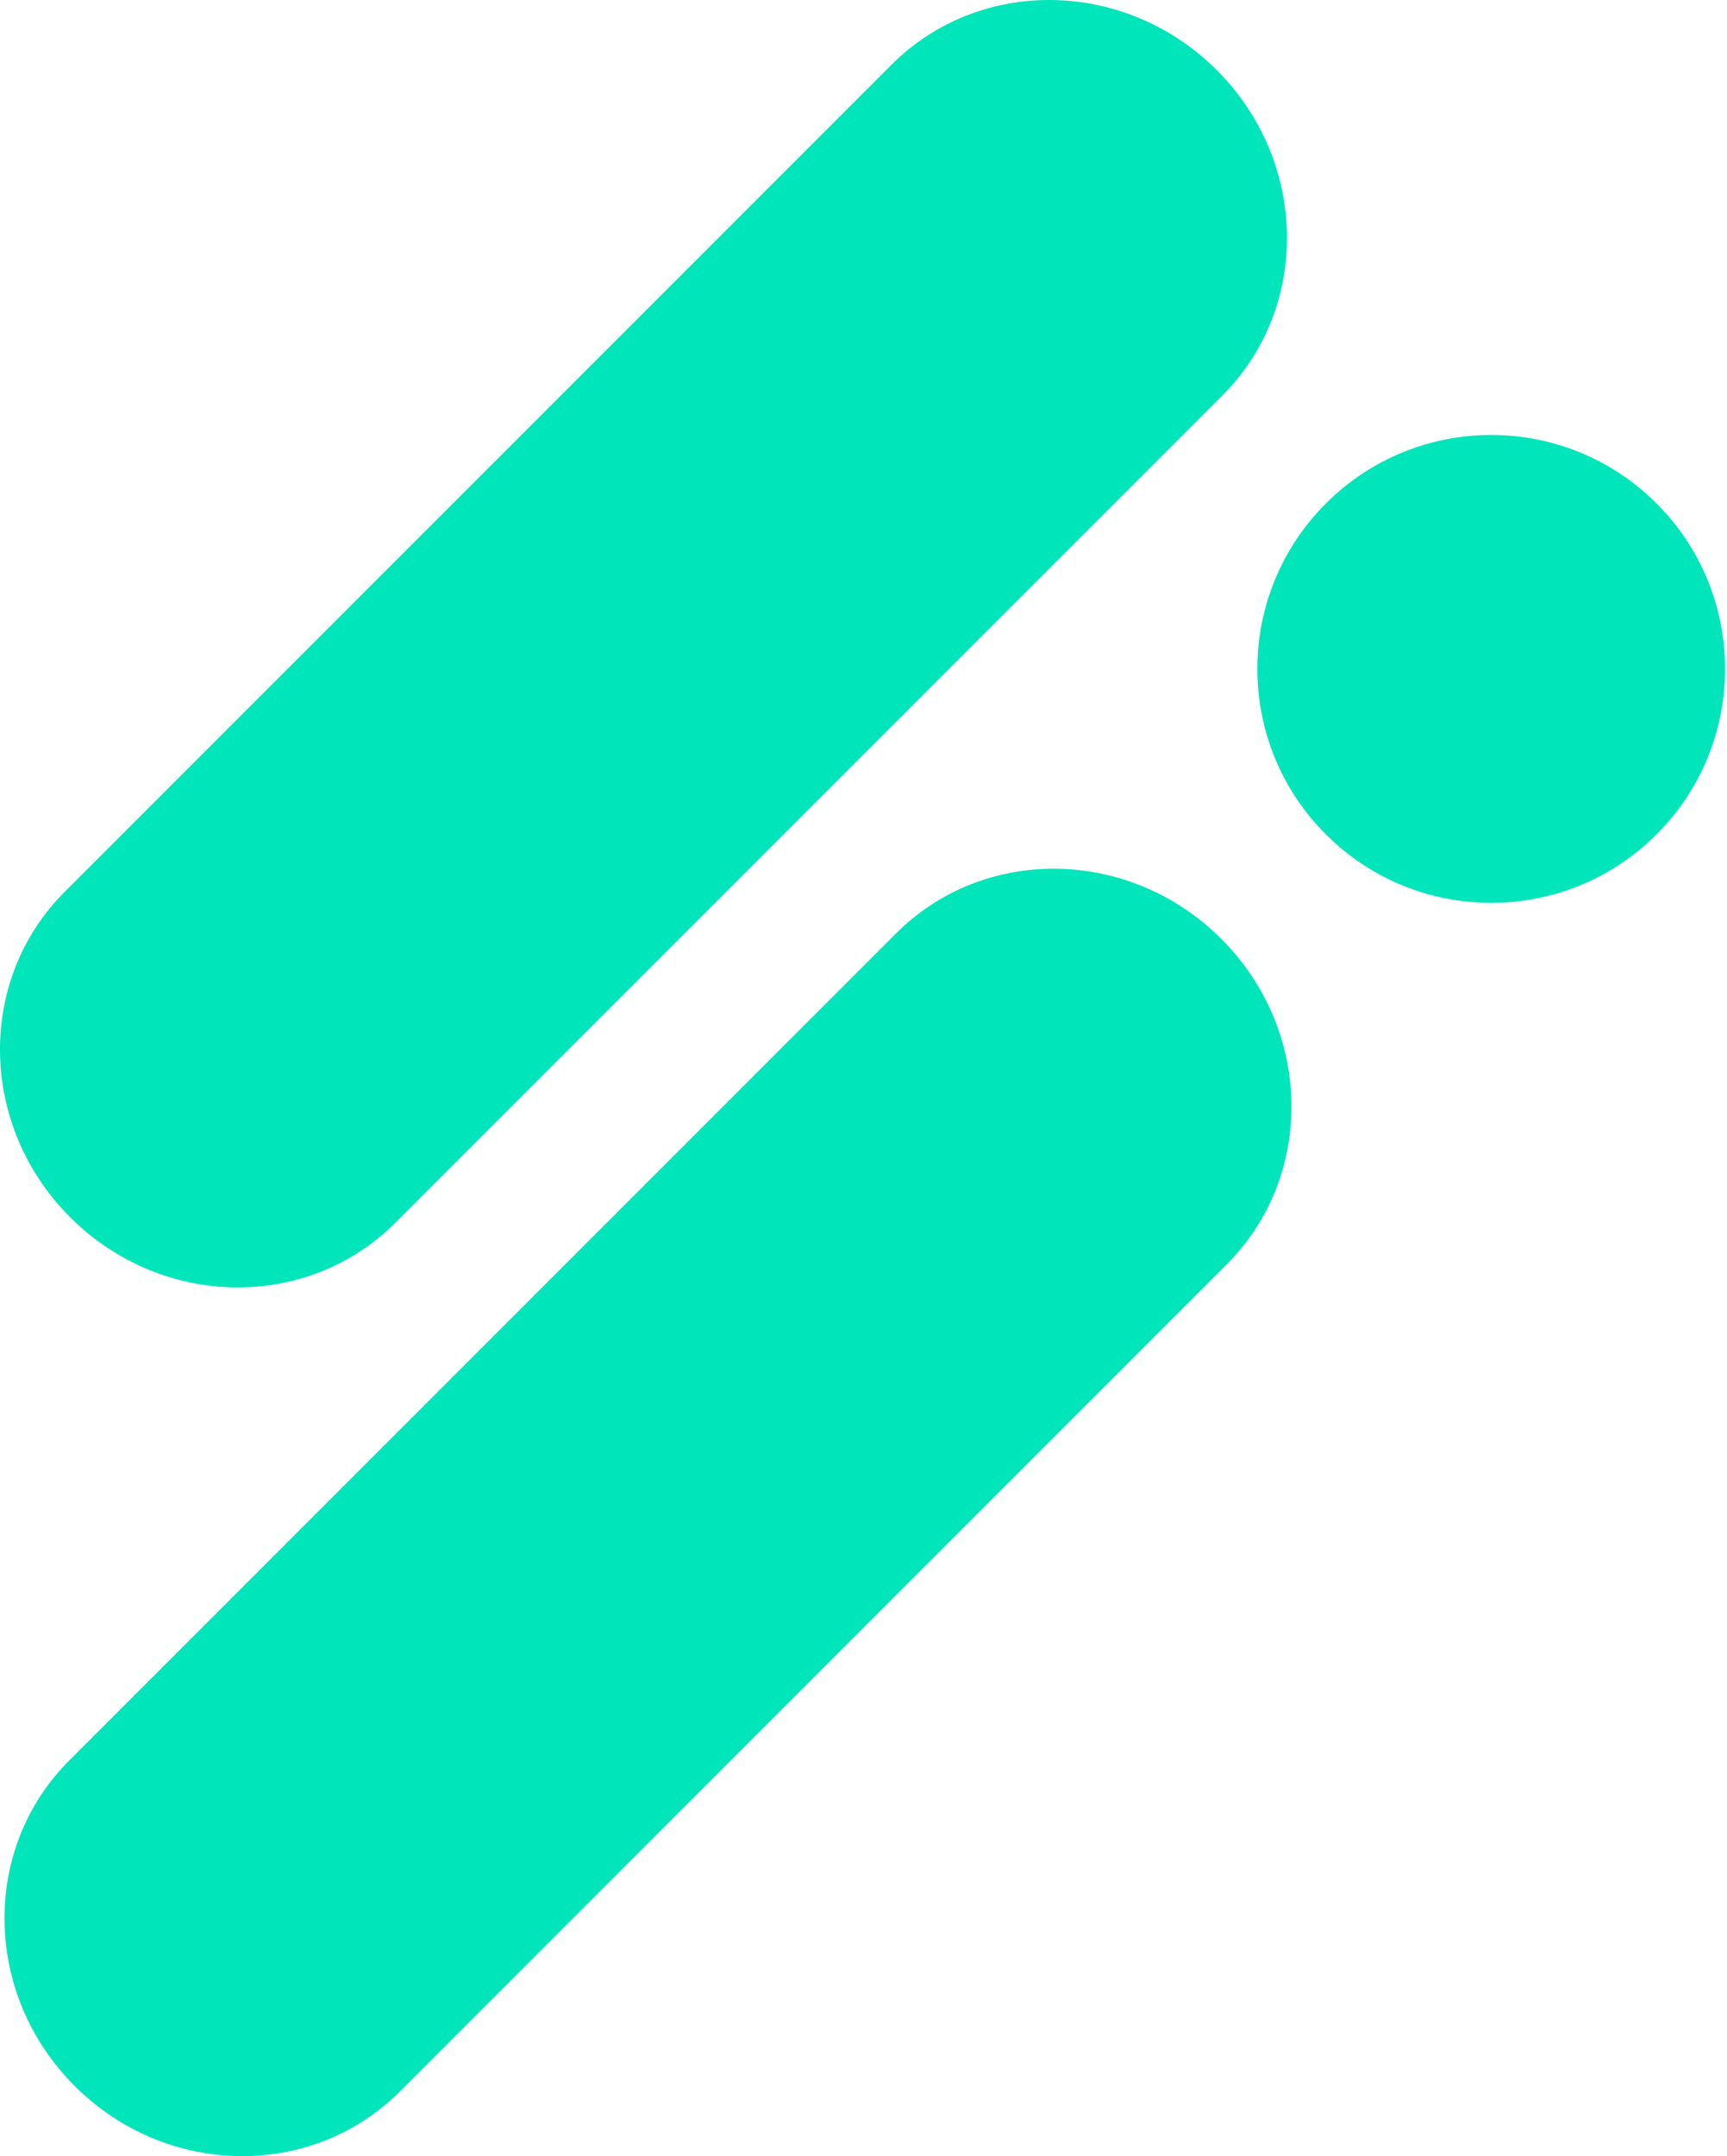
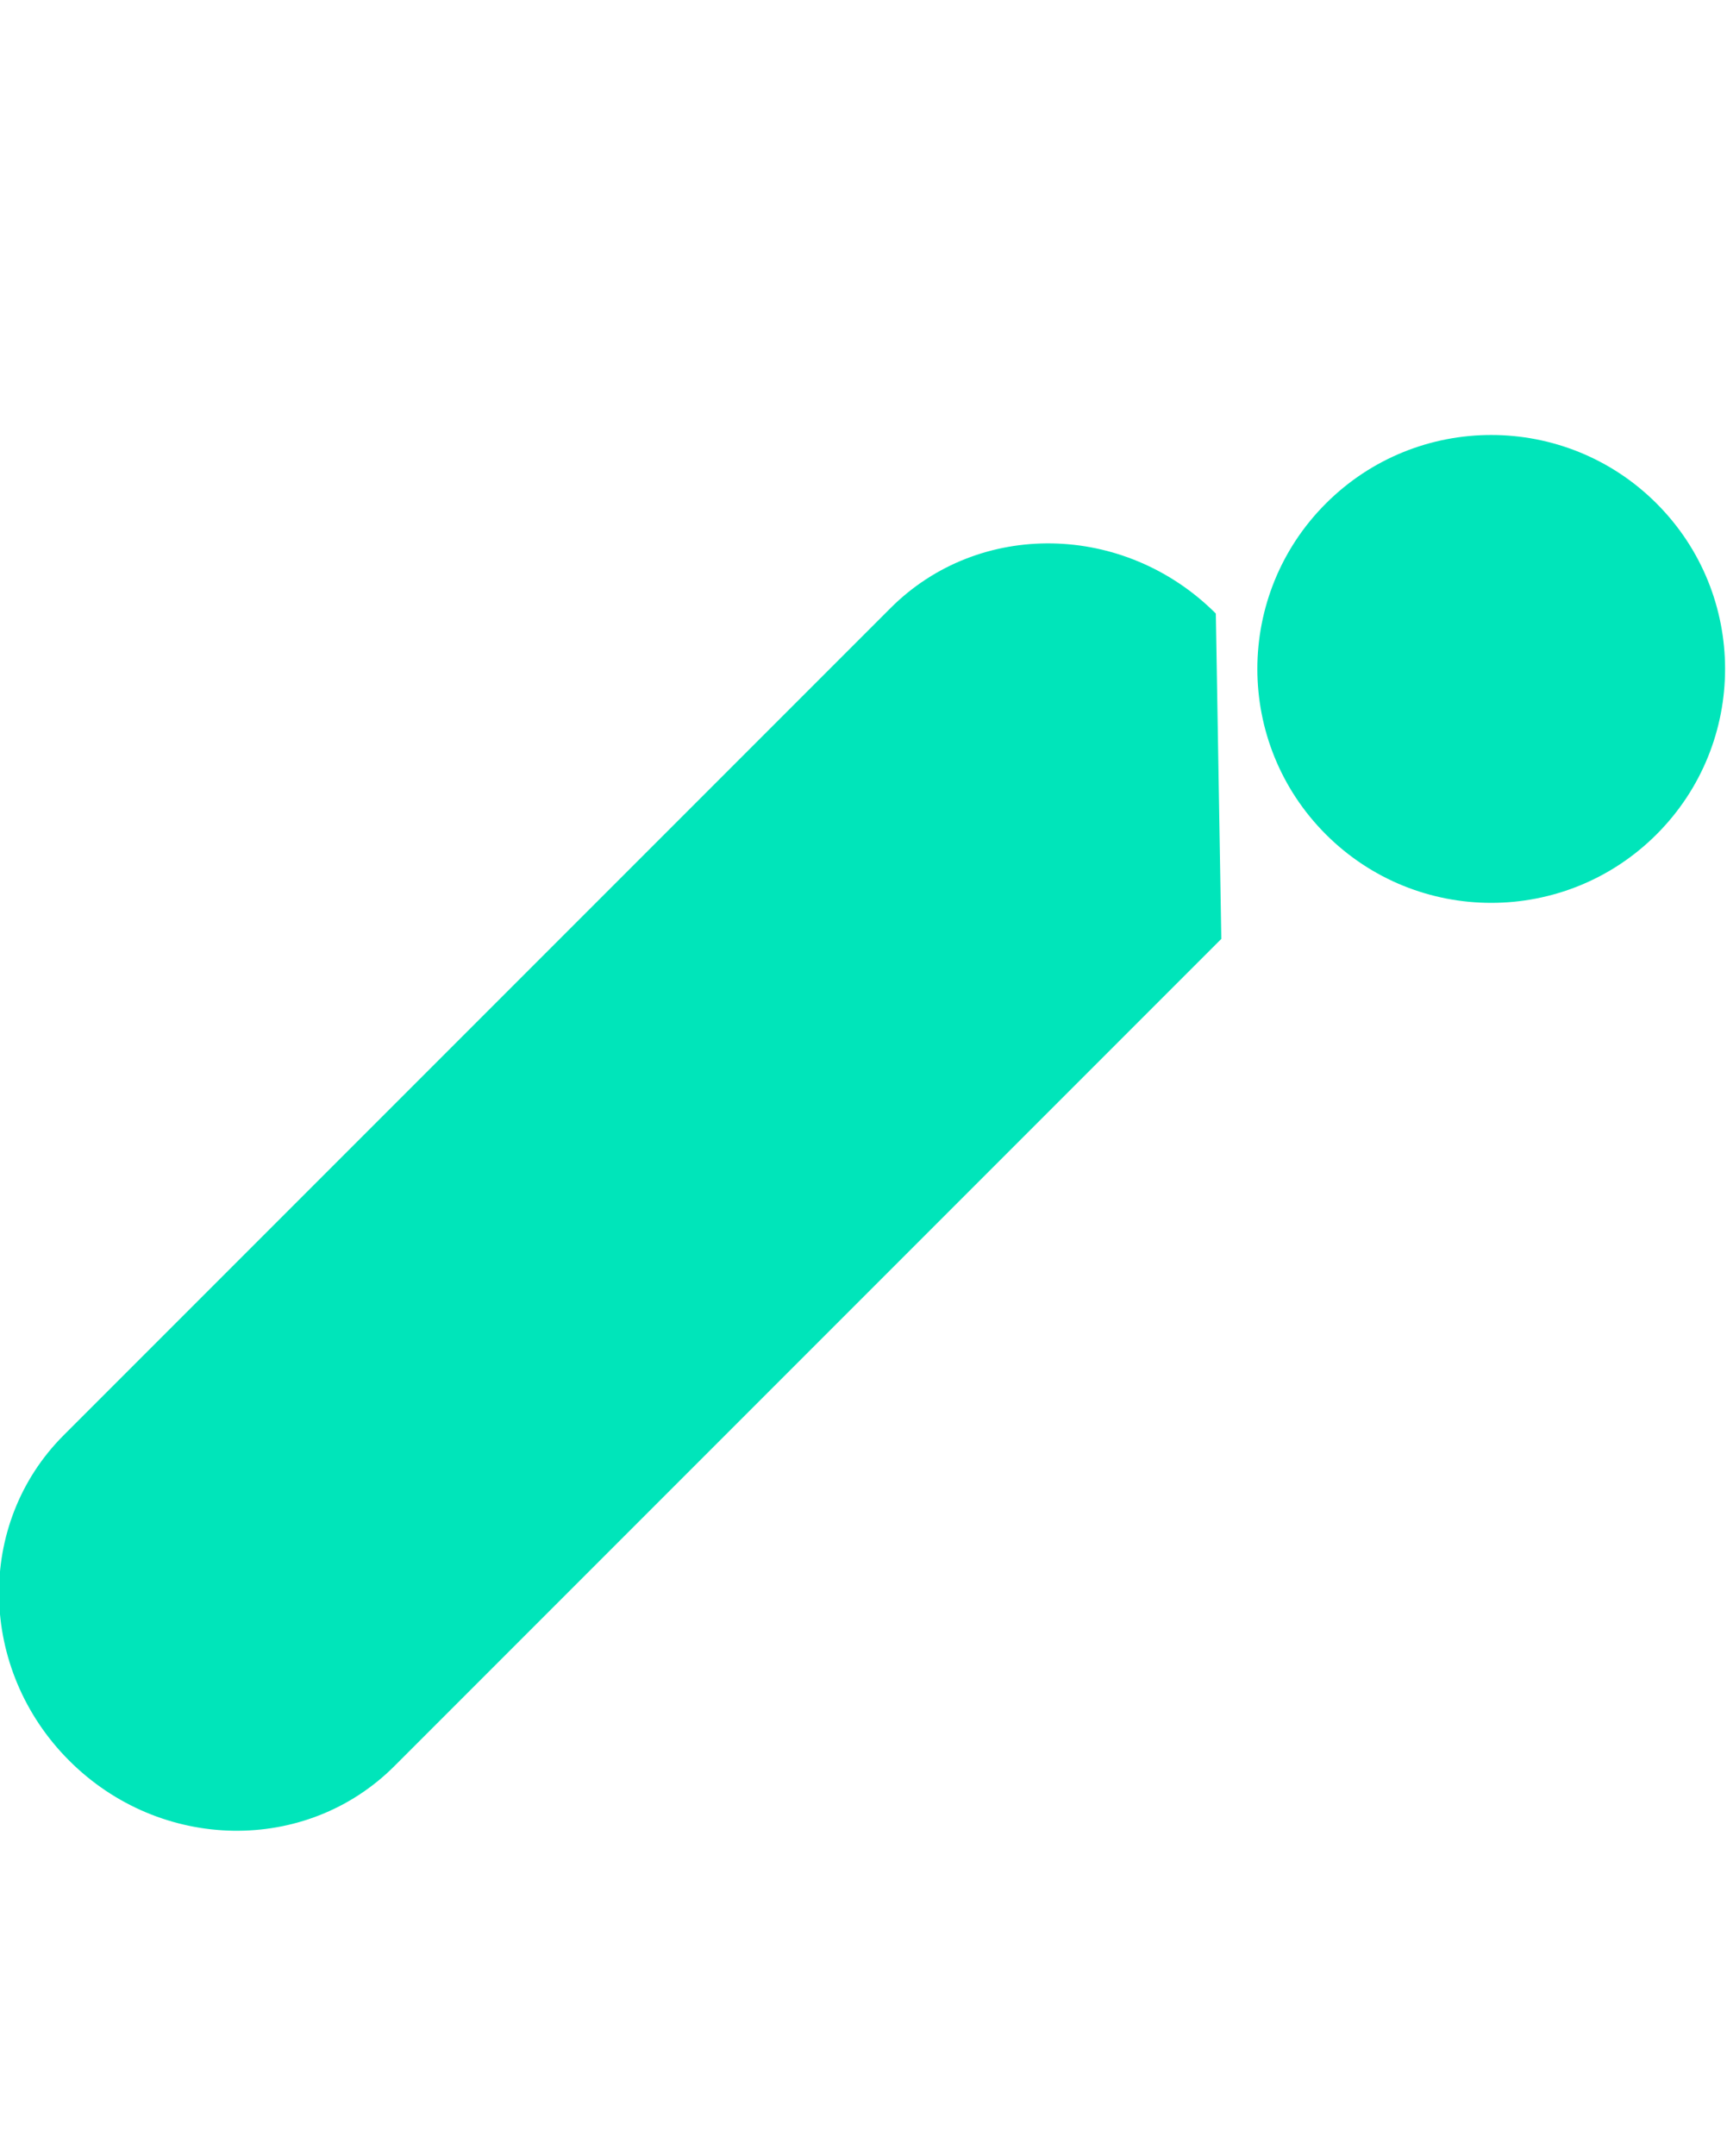
<svg xmlns="http://www.w3.org/2000/svg" width="100%" height="100%" viewBox="0 0 790 986" version="1.1" xml:space="preserve" style="fill-rule:evenodd;clip-rule:evenodd;stroke-linejoin:round;stroke-miterlimit:2;">
  <g>
    <g>
-       <path d="M556.624,32.089c41.784,41.784 42.916,108.397 2.519,148.794l-378.262,378.262c-40.401,40.401 -107.01,39.265 -148.794,-2.519c-41.784,-41.784 -42.904,-108.394 -2.511,-148.787l378.262,-378.262c40.397,-40.397 107.002,-39.272 148.786,2.512" style="fill:#00e5ba;fill-rule:nonzero;" />
-       <path d="M558.68,429.35c41.784,41.784 42.908,108.39 2.511,148.783l-378.261,378.265c-40.402,40.402 -107.003,39.273 -148.787,-2.515c-41.78,-41.772 -42.912,-108.385 -2.511,-148.782l378.262,-378.266c40.389,-40.389 107.002,-39.269 148.786,2.515" style="fill:#00e5ba;fill-rule:nonzero;" />
+       <path d="M558.68,429.35l-378.261,378.265c-40.402,40.402 -107.003,39.273 -148.787,-2.515c-41.78,-41.772 -42.912,-108.385 -2.511,-148.782l378.262,-378.266c40.389,-40.389 107.002,-39.269 148.786,2.515" style="fill:#00e5ba;fill-rule:nonzero;" />
      <path d="M757.796,230.252c41.777,41.776 41.769,109.513 -0.008,151.289c-41.776,41.776 -109.513,41.784 -151.289,0.008c-41.784,-41.784 -41.776,-109.521 -0,-151.297c41.776,-41.777 109.513,-41.784 151.297,-0" style="fill:#00e5ba;fill-rule:nonzero;" />
    </g>
  </g>
</svg>